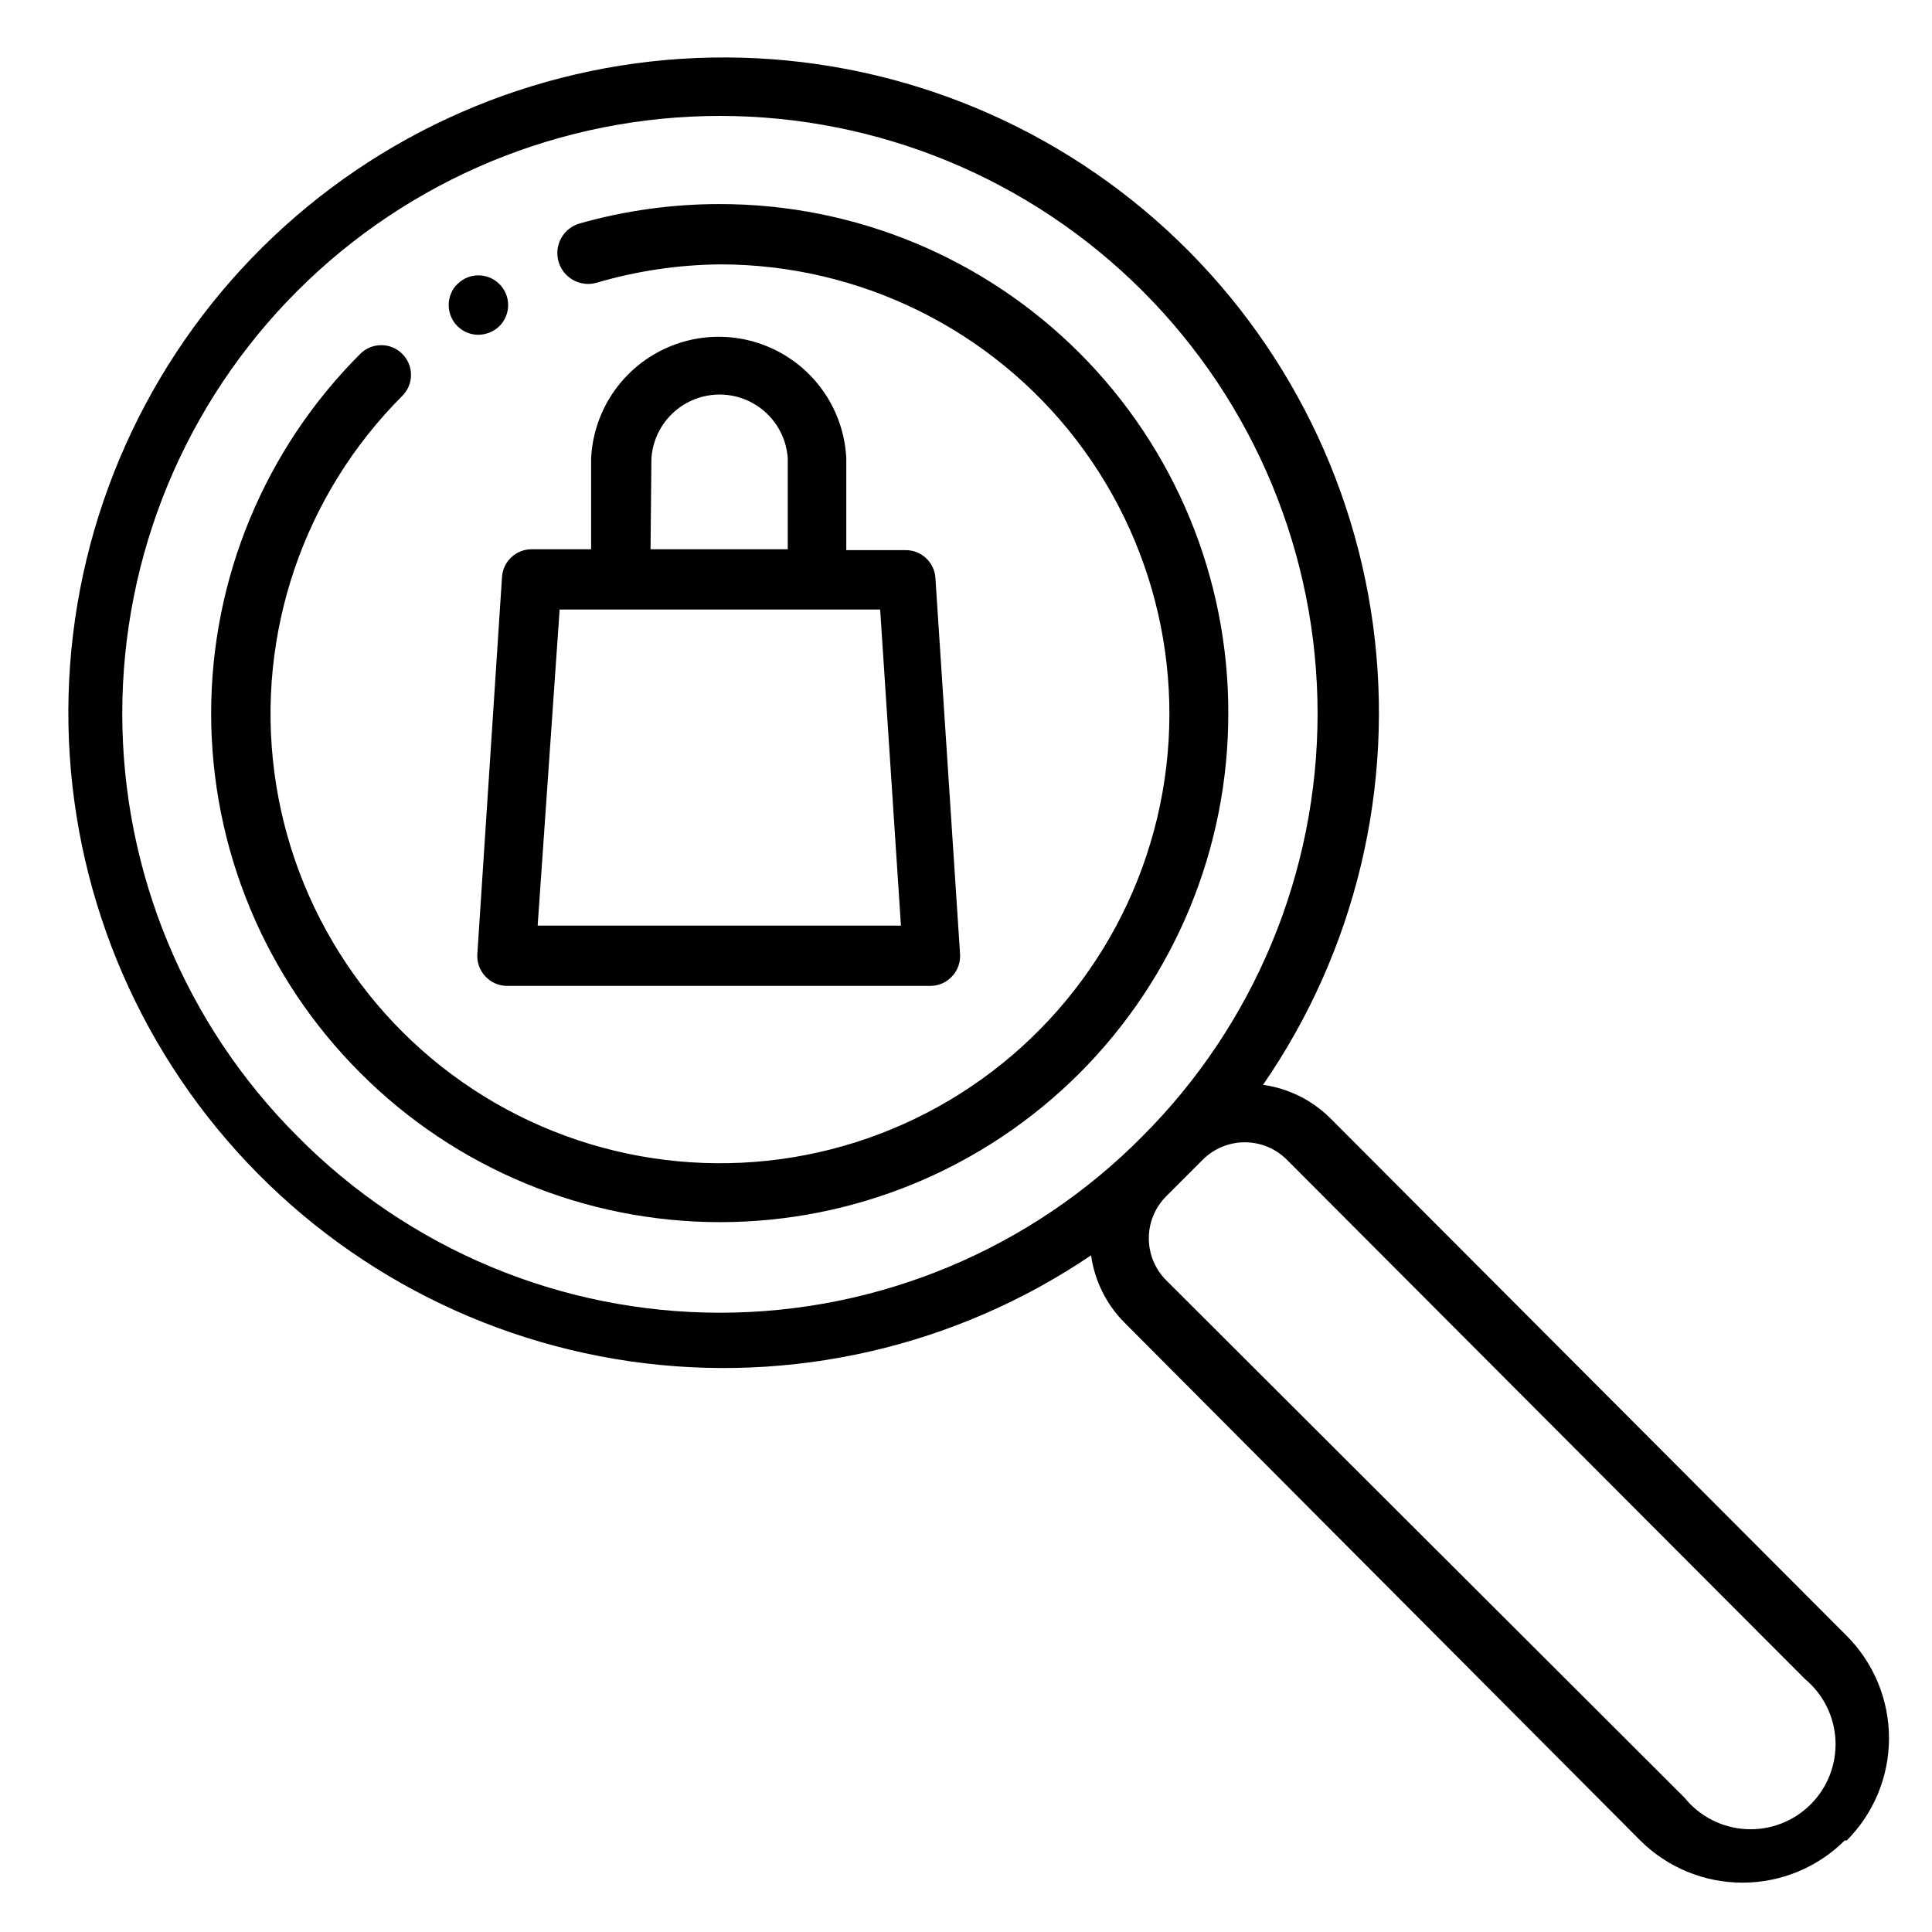
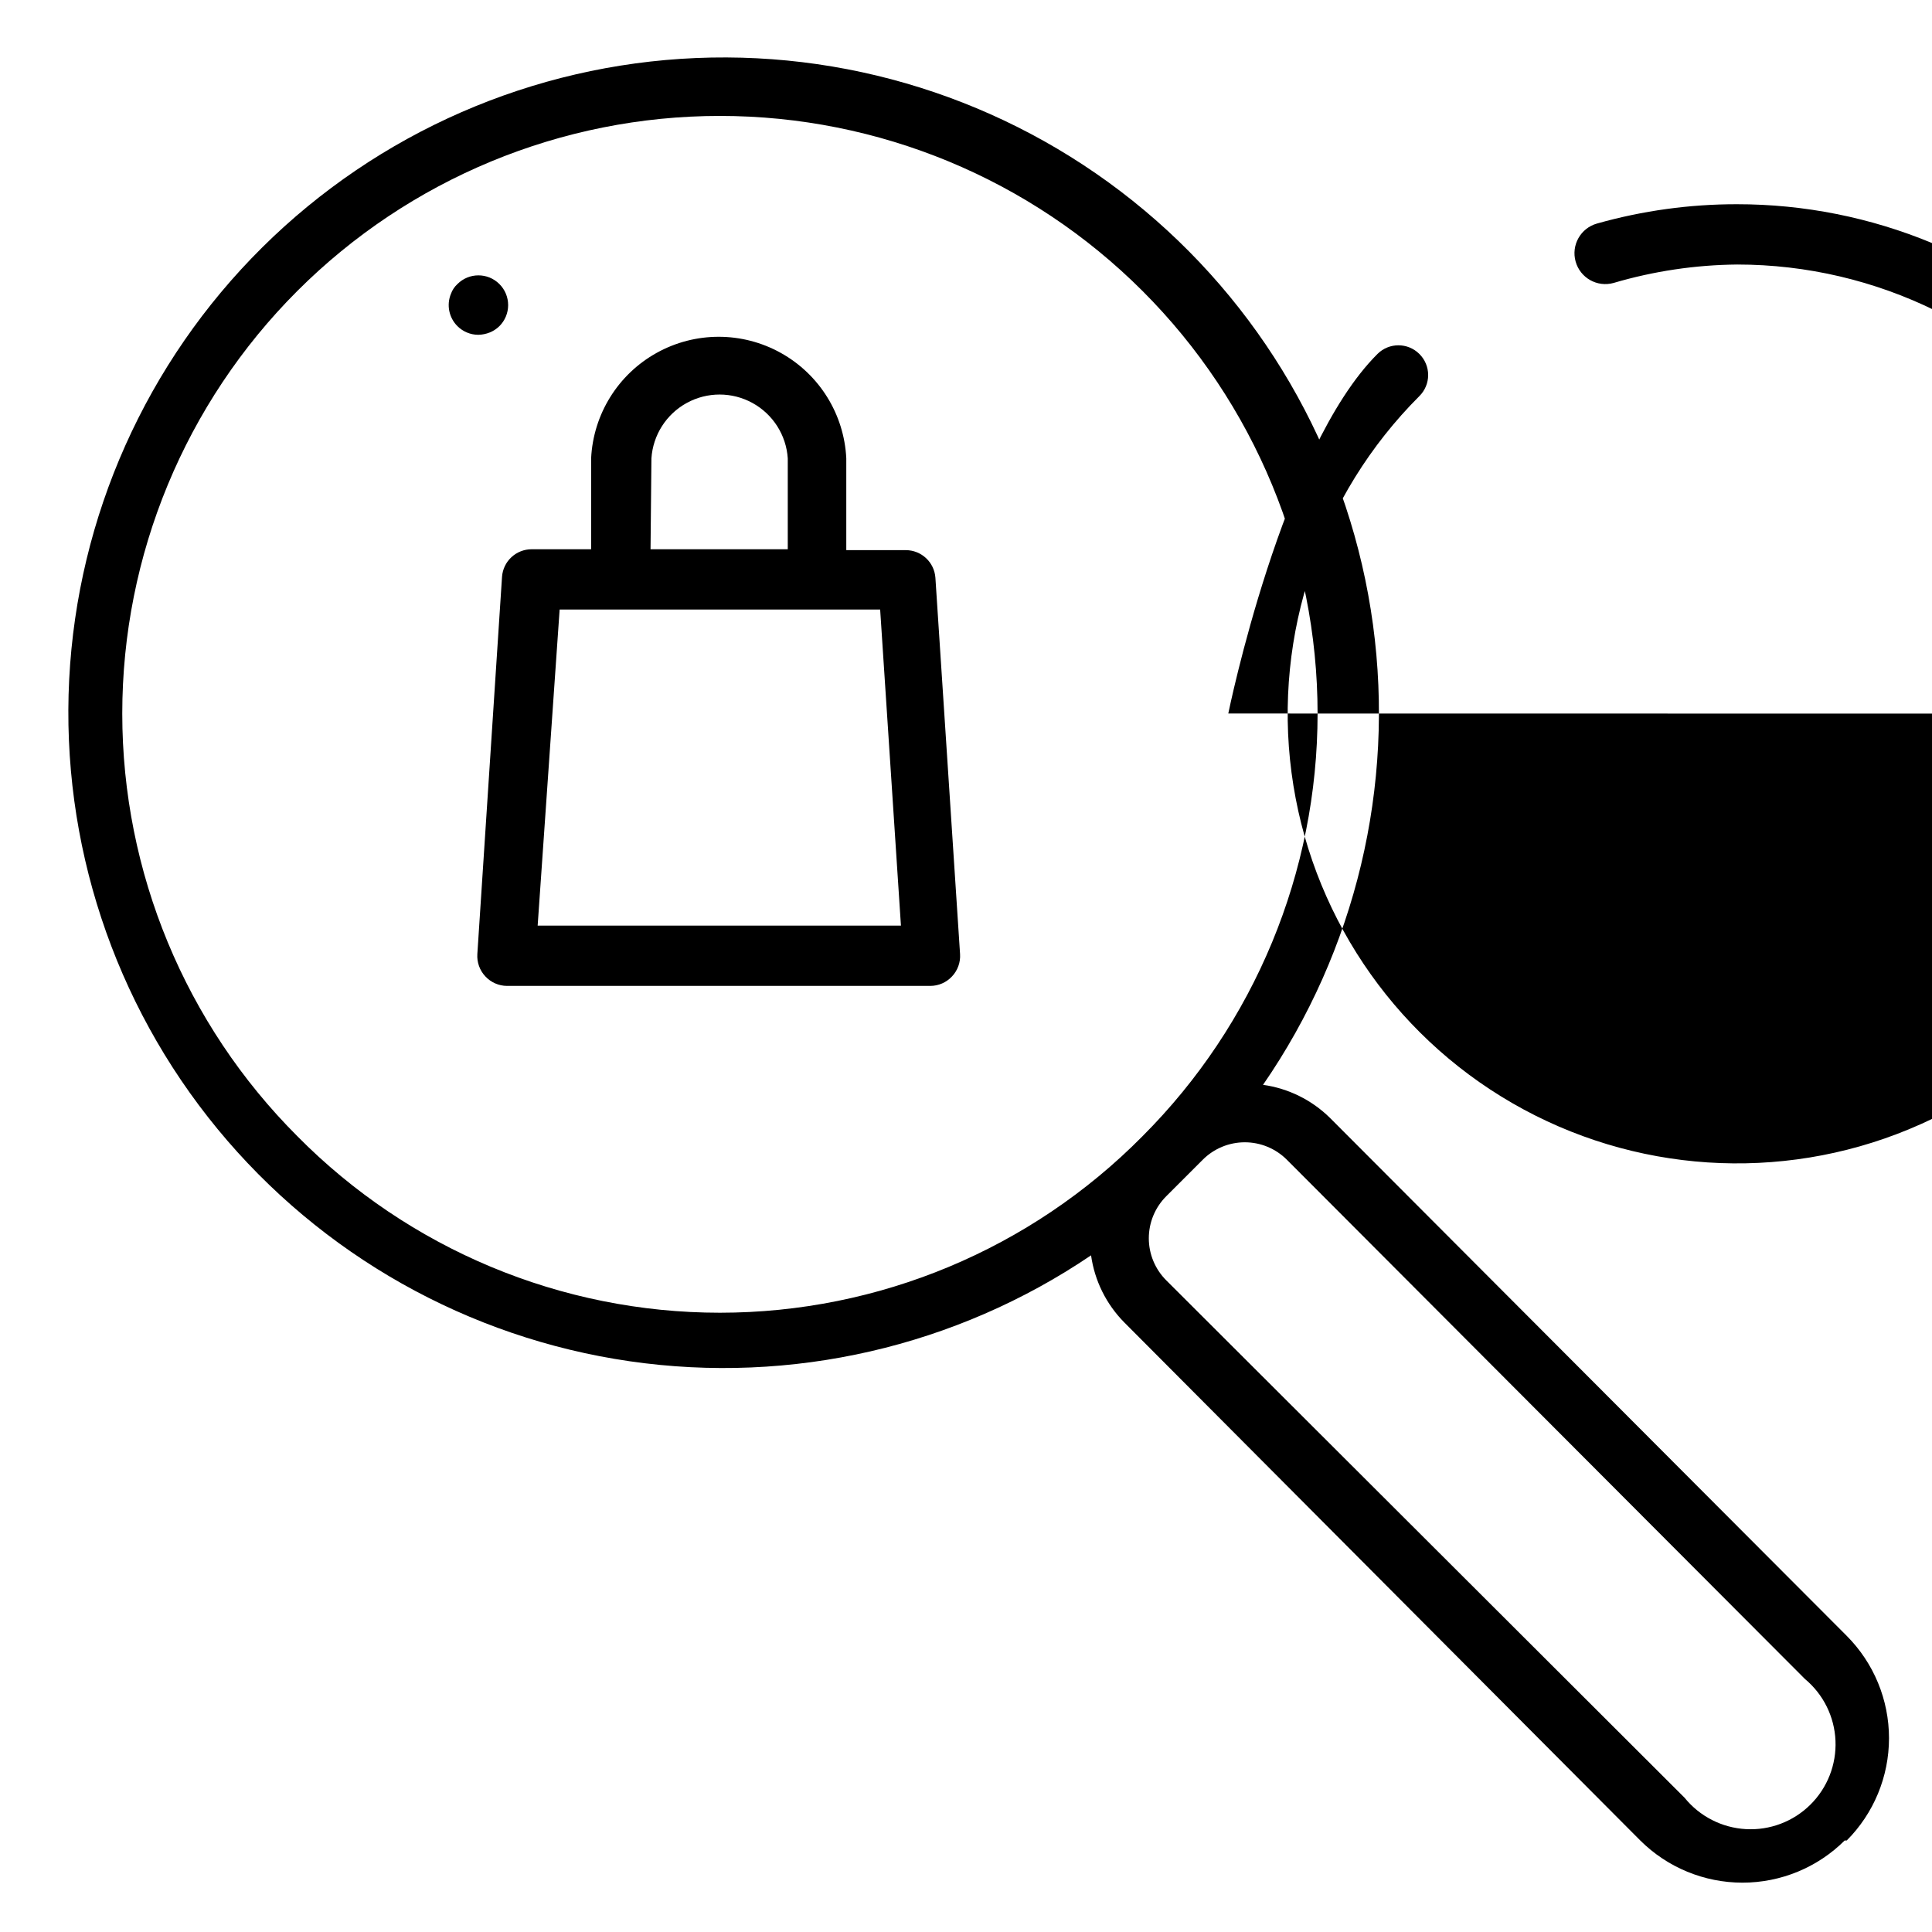
<svg xmlns="http://www.w3.org/2000/svg" fill="#000000" width="800px" height="800px" version="1.1" viewBox="144 144 512 512">
-   <path d="m469.51 333.09c0.027 35.75-14.16 70.043-39.43 95.324-25.273 25.281-59.562 39.48-95.312 39.469-35.746-0.016-70.023-14.238-95.277-39.543-25.309-25.25-39.535-59.535-39.535-95.289s14.227-70.039 39.535-95.289c3.07-3.055 8.027-3.055 11.098 0 1.492 1.477 2.332 3.488 2.332 5.586 0 2.102-0.84 4.113-2.332 5.59-26.184 26.18-38.707 63.047-33.879 99.762 4.828 36.711 26.457 69.09 58.52 87.605 32.062 18.52 70.918 21.074 105.13 6.91 34.211-14.164 59.891-43.434 69.48-79.199 9.59-35.766 2-73.953-20.535-103.34-22.535-29.379-57.453-46.605-94.484-46.613-11.086 0.105-22.109 1.746-32.746 4.879-4.348 1.219-8.859-1.32-10.074-5.668-1.219-4.348 1.32-8.859 5.668-10.074 12.062-3.406 24.539-5.129 37.074-5.117 35.793-0.023 70.117 14.203 95.402 39.531 25.289 25.332 39.453 59.684 39.367 95.473zm-192.47-36.211c0.289-4.133 3.731-7.332 7.871-7.32h15.742v-24.09c0.566-11.691 7.129-22.262 17.359-27.949 10.23-5.691 22.672-5.691 32.902 0 10.23 5.688 16.797 16.258 17.359 27.949v24.324h15.746c4.141-0.008 7.582 3.191 7.871 7.32l6.535 99.738v0.004c0.141 2.176-0.633 4.312-2.129 5.902-1.48 1.598-3.562 2.512-5.746 2.519h-112.18c-2.18-0.008-4.262-0.922-5.746-2.519-1.496-1.59-2.266-3.727-2.125-5.902zm39.359-7.32h36.367v-24.09c-0.406-6.172-3.938-11.707-9.359-14.68-5.422-2.977-11.988-2.977-17.414 0-5.422 2.973-8.949 8.508-9.359 14.68zm-29.914 99.738h96.273l-5.508-83.758h-84.941zm346.37 242.46c-7.195 7.152-16.93 11.168-27.078 11.168-10.148 0-19.883-4.016-27.078-11.168l-136.74-137.29c-4.781-4.824-7.875-11.062-8.816-17.789-35.828 24.258-79.418 34.27-122.24 28.074-42.824-6.199-81.789-28.16-109.27-61.578-27.48-33.422-41.492-75.898-39.297-119.11 2.199-43.211 20.449-84.043 51.176-114.51 30.727-30.461 71.715-48.352 114.95-50.176 43.227-1.82 85.582 12.559 118.76 40.324 33.18 27.77 54.801 66.922 60.629 109.8 5.824 42.871-4.562 86.375-29.133 121.99 6.688 0.938 12.898 4 17.711 8.734l136.97 137.29c7.18 7.203 11.207 16.953 11.207 27.121 0 10.164-4.027 19.918-11.207 27.117zm-186.09-186.64c29.711-29.699 46.402-69.988 46.406-112 0.004-42.008-16.68-82.297-46.387-112-29.703-29.707-69.988-46.395-112-46.395-42.008 0-82.297 16.688-112 46.395s-46.387 69.996-46.383 112c0.004 42.008 16.695 82.297 46.406 112 29.574 29.926 69.902 46.77 111.98 46.77 42.078 0 82.402-16.844 111.98-46.77zm175.55 143.82-137.29-137.6c-2.953-2.957-6.961-4.617-11.137-4.617-4.18 0-8.188 1.66-11.141 4.617l-9.684 9.684c-2.957 2.953-4.617 6.961-4.617 11.137 0 4.18 1.66 8.188 4.617 11.141l137.37 137.13c4 4.941 9.902 7.957 16.25 8.309 6.344 0.355 12.543-1.992 17.066-6.461 4.523-4.465 6.945-10.633 6.672-16.984-0.273-6.352-3.215-12.289-8.105-16.352zm-351.57-356.21c1.055-0.02 2.094-0.234 3.07-0.629 0.941-0.387 1.797-0.945 2.519-1.656 1.492-1.477 2.328-3.488 2.328-5.586 0-2.102-0.836-4.113-2.328-5.59-3.07-3.055-8.027-3.055-11.098 0-0.781 0.711-1.375 1.605-1.734 2.598-1.211 2.945-0.527 6.332 1.734 8.578 1.465 1.457 3.445 2.277 5.508 2.285z" />
+   <path d="m469.51 333.09s14.227-70.039 39.535-95.289c3.07-3.055 8.027-3.055 11.098 0 1.492 1.477 2.332 3.488 2.332 5.586 0 2.102-0.84 4.113-2.332 5.59-26.184 26.18-38.707 63.047-33.879 99.762 4.828 36.711 26.457 69.09 58.52 87.605 32.062 18.52 70.918 21.074 105.13 6.91 34.211-14.164 59.891-43.434 69.48-79.199 9.59-35.766 2-73.953-20.535-103.34-22.535-29.379-57.453-46.605-94.484-46.613-11.086 0.105-22.109 1.746-32.746 4.879-4.348 1.219-8.859-1.32-10.074-5.668-1.219-4.348 1.32-8.859 5.668-10.074 12.062-3.406 24.539-5.129 37.074-5.117 35.793-0.023 70.117 14.203 95.402 39.531 25.289 25.332 39.453 59.684 39.367 95.473zm-192.47-36.211c0.289-4.133 3.731-7.332 7.871-7.32h15.742v-24.09c0.566-11.691 7.129-22.262 17.359-27.949 10.23-5.691 22.672-5.691 32.902 0 10.23 5.688 16.797 16.258 17.359 27.949v24.324h15.746c4.141-0.008 7.582 3.191 7.871 7.32l6.535 99.738v0.004c0.141 2.176-0.633 4.312-2.129 5.902-1.48 1.598-3.562 2.512-5.746 2.519h-112.18c-2.18-0.008-4.262-0.922-5.746-2.519-1.496-1.59-2.266-3.727-2.125-5.902zm39.359-7.32h36.367v-24.09c-0.406-6.172-3.938-11.707-9.359-14.68-5.422-2.977-11.988-2.977-17.414 0-5.422 2.973-8.949 8.508-9.359 14.68zm-29.914 99.738h96.273l-5.508-83.758h-84.941zm346.37 242.46c-7.195 7.152-16.93 11.168-27.078 11.168-10.148 0-19.883-4.016-27.078-11.168l-136.74-137.29c-4.781-4.824-7.875-11.062-8.816-17.789-35.828 24.258-79.418 34.27-122.24 28.074-42.824-6.199-81.789-28.16-109.27-61.578-27.48-33.422-41.492-75.898-39.297-119.11 2.199-43.211 20.449-84.043 51.176-114.51 30.727-30.461 71.715-48.352 114.95-50.176 43.227-1.82 85.582 12.559 118.76 40.324 33.18 27.77 54.801 66.922 60.629 109.8 5.824 42.871-4.562 86.375-29.133 121.99 6.688 0.938 12.898 4 17.711 8.734l136.97 137.29c7.18 7.203 11.207 16.953 11.207 27.121 0 10.164-4.027 19.918-11.207 27.117zm-186.09-186.64c29.711-29.699 46.402-69.988 46.406-112 0.004-42.008-16.68-82.297-46.387-112-29.703-29.707-69.988-46.395-112-46.395-42.008 0-82.297 16.688-112 46.395s-46.387 69.996-46.383 112c0.004 42.008 16.695 82.297 46.406 112 29.574 29.926 69.902 46.77 111.98 46.77 42.078 0 82.402-16.844 111.98-46.77zm175.55 143.82-137.29-137.6c-2.953-2.957-6.961-4.617-11.137-4.617-4.18 0-8.188 1.66-11.141 4.617l-9.684 9.684c-2.957 2.953-4.617 6.961-4.617 11.137 0 4.18 1.66 8.188 4.617 11.141l137.37 137.13c4 4.941 9.902 7.957 16.25 8.309 6.344 0.355 12.543-1.992 17.066-6.461 4.523-4.465 6.945-10.633 6.672-16.984-0.273-6.352-3.215-12.289-8.105-16.352zm-351.57-356.21c1.055-0.02 2.094-0.234 3.07-0.629 0.941-0.387 1.797-0.945 2.519-1.656 1.492-1.477 2.328-3.488 2.328-5.586 0-2.102-0.836-4.113-2.328-5.59-3.07-3.055-8.027-3.055-11.098 0-0.781 0.711-1.375 1.605-1.734 2.598-1.211 2.945-0.527 6.332 1.734 8.578 1.465 1.457 3.445 2.277 5.508 2.285z" />
</svg>